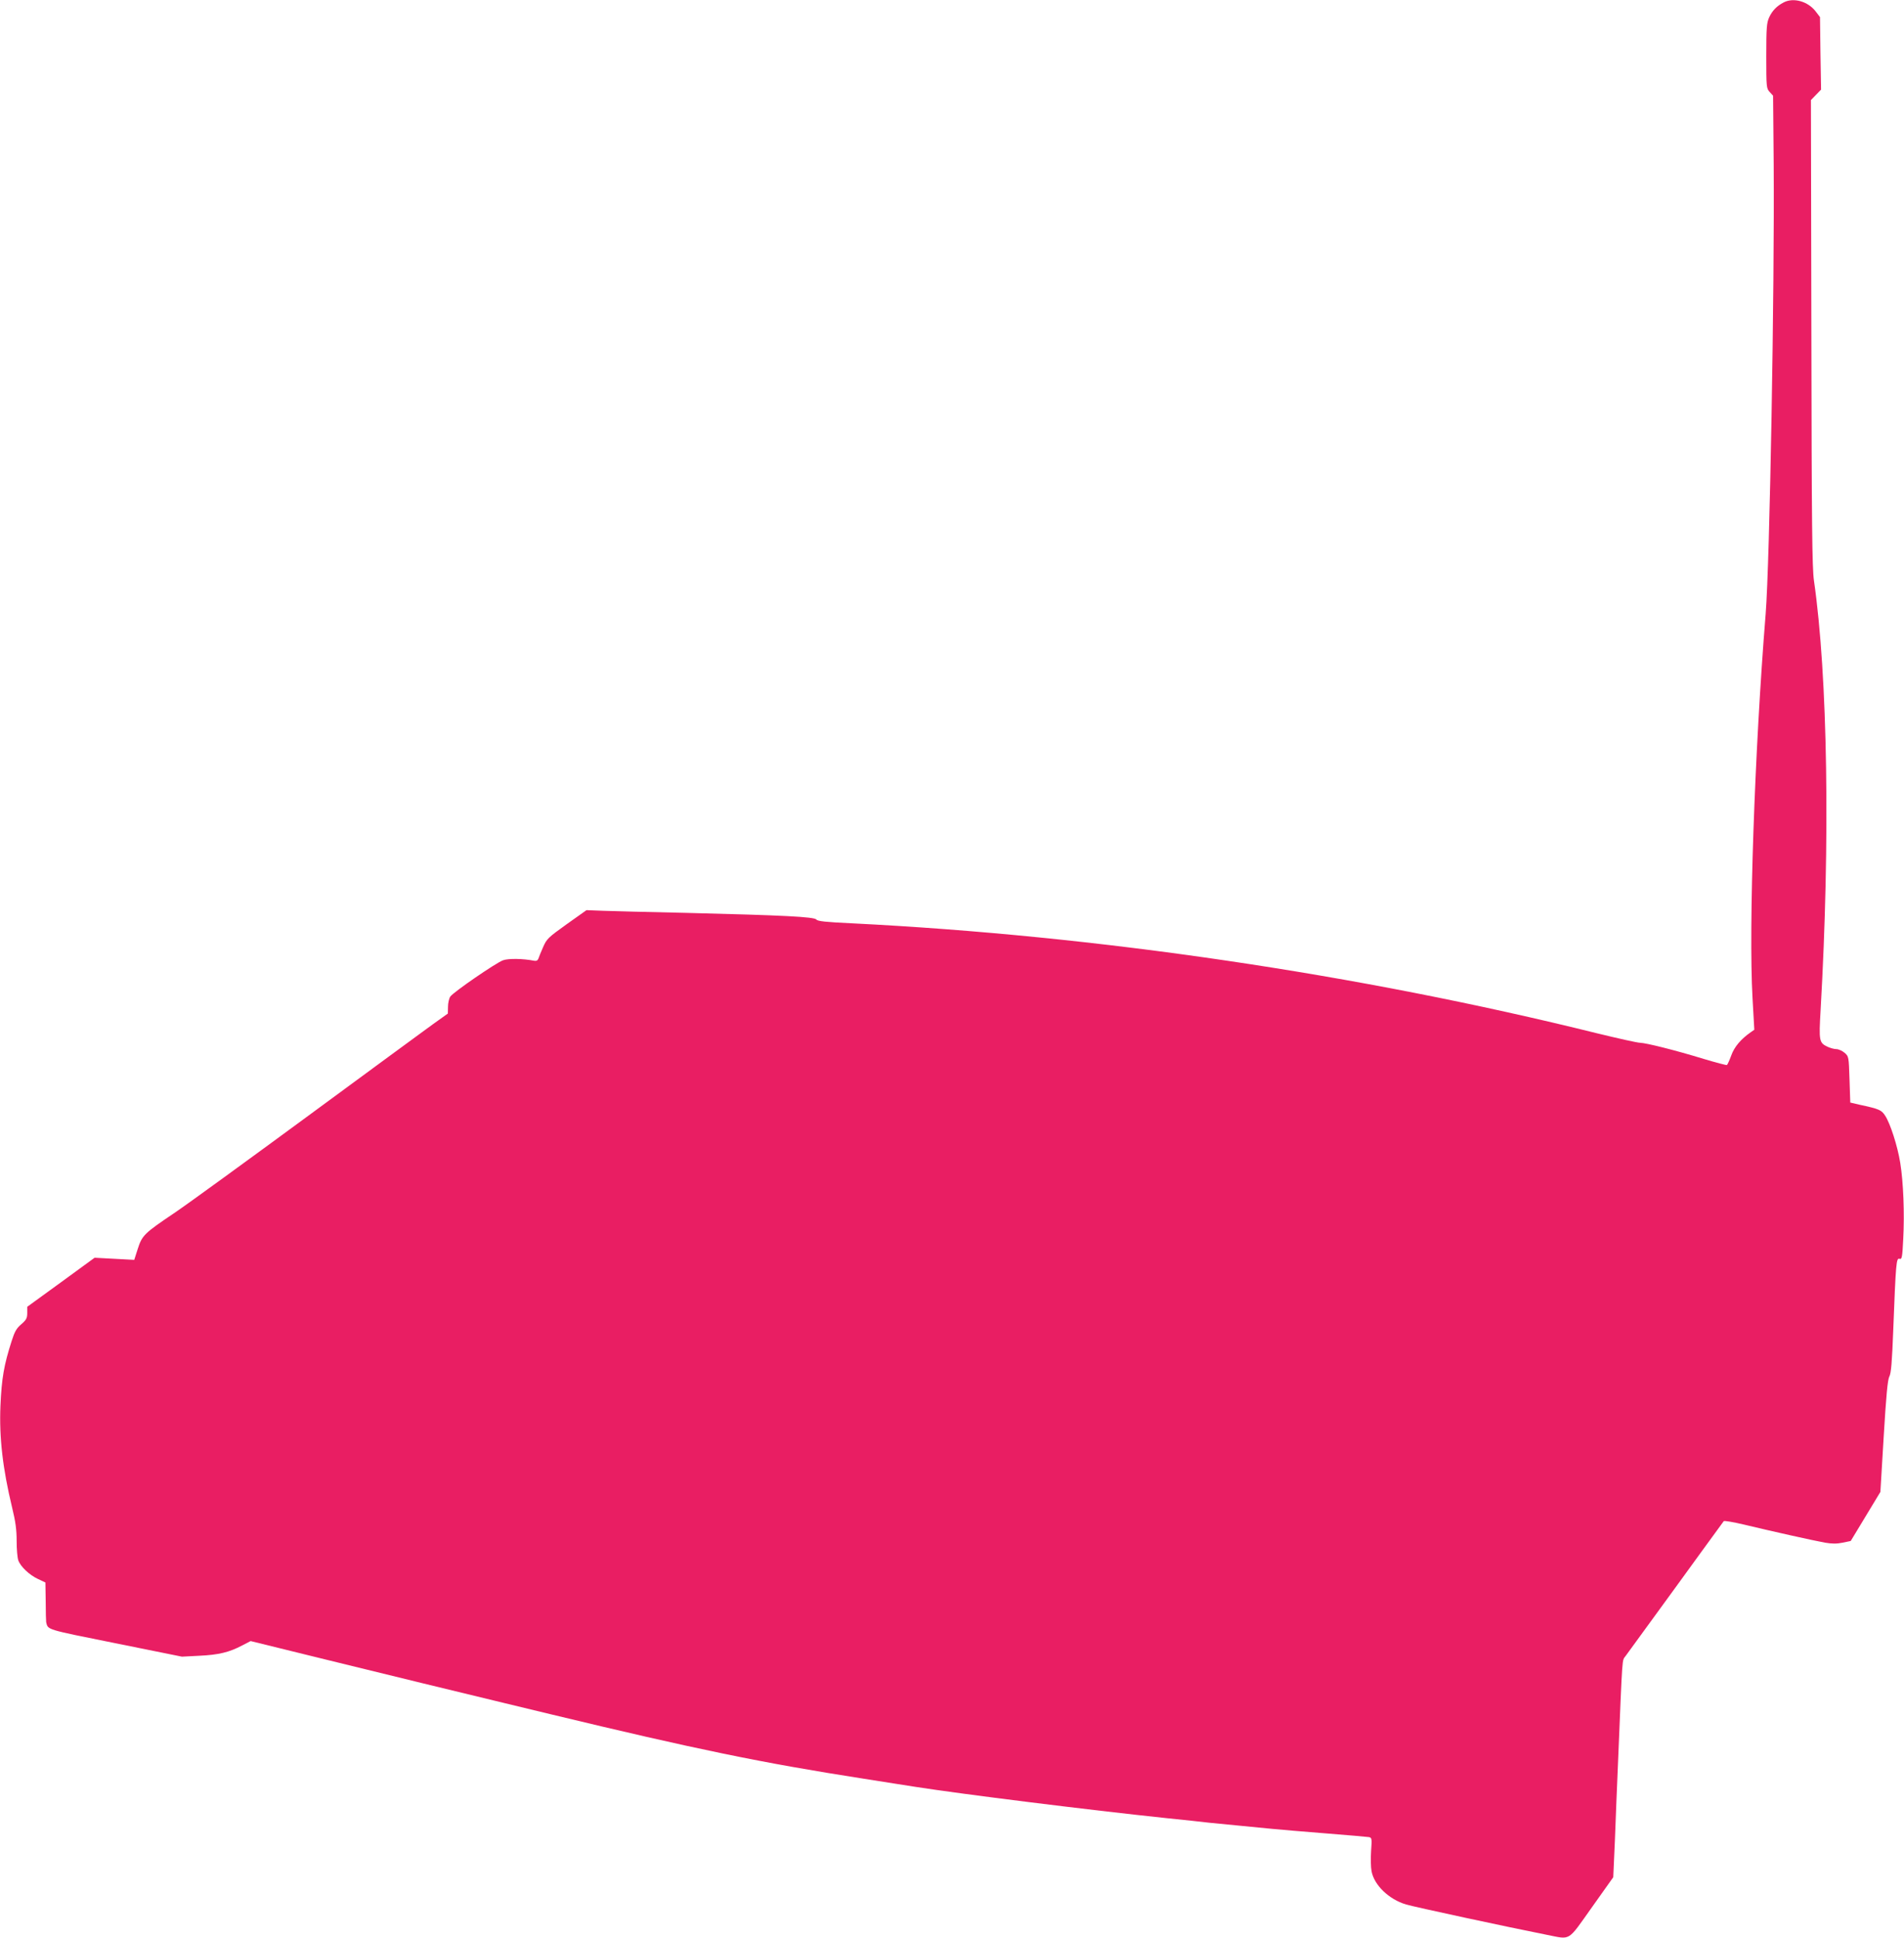
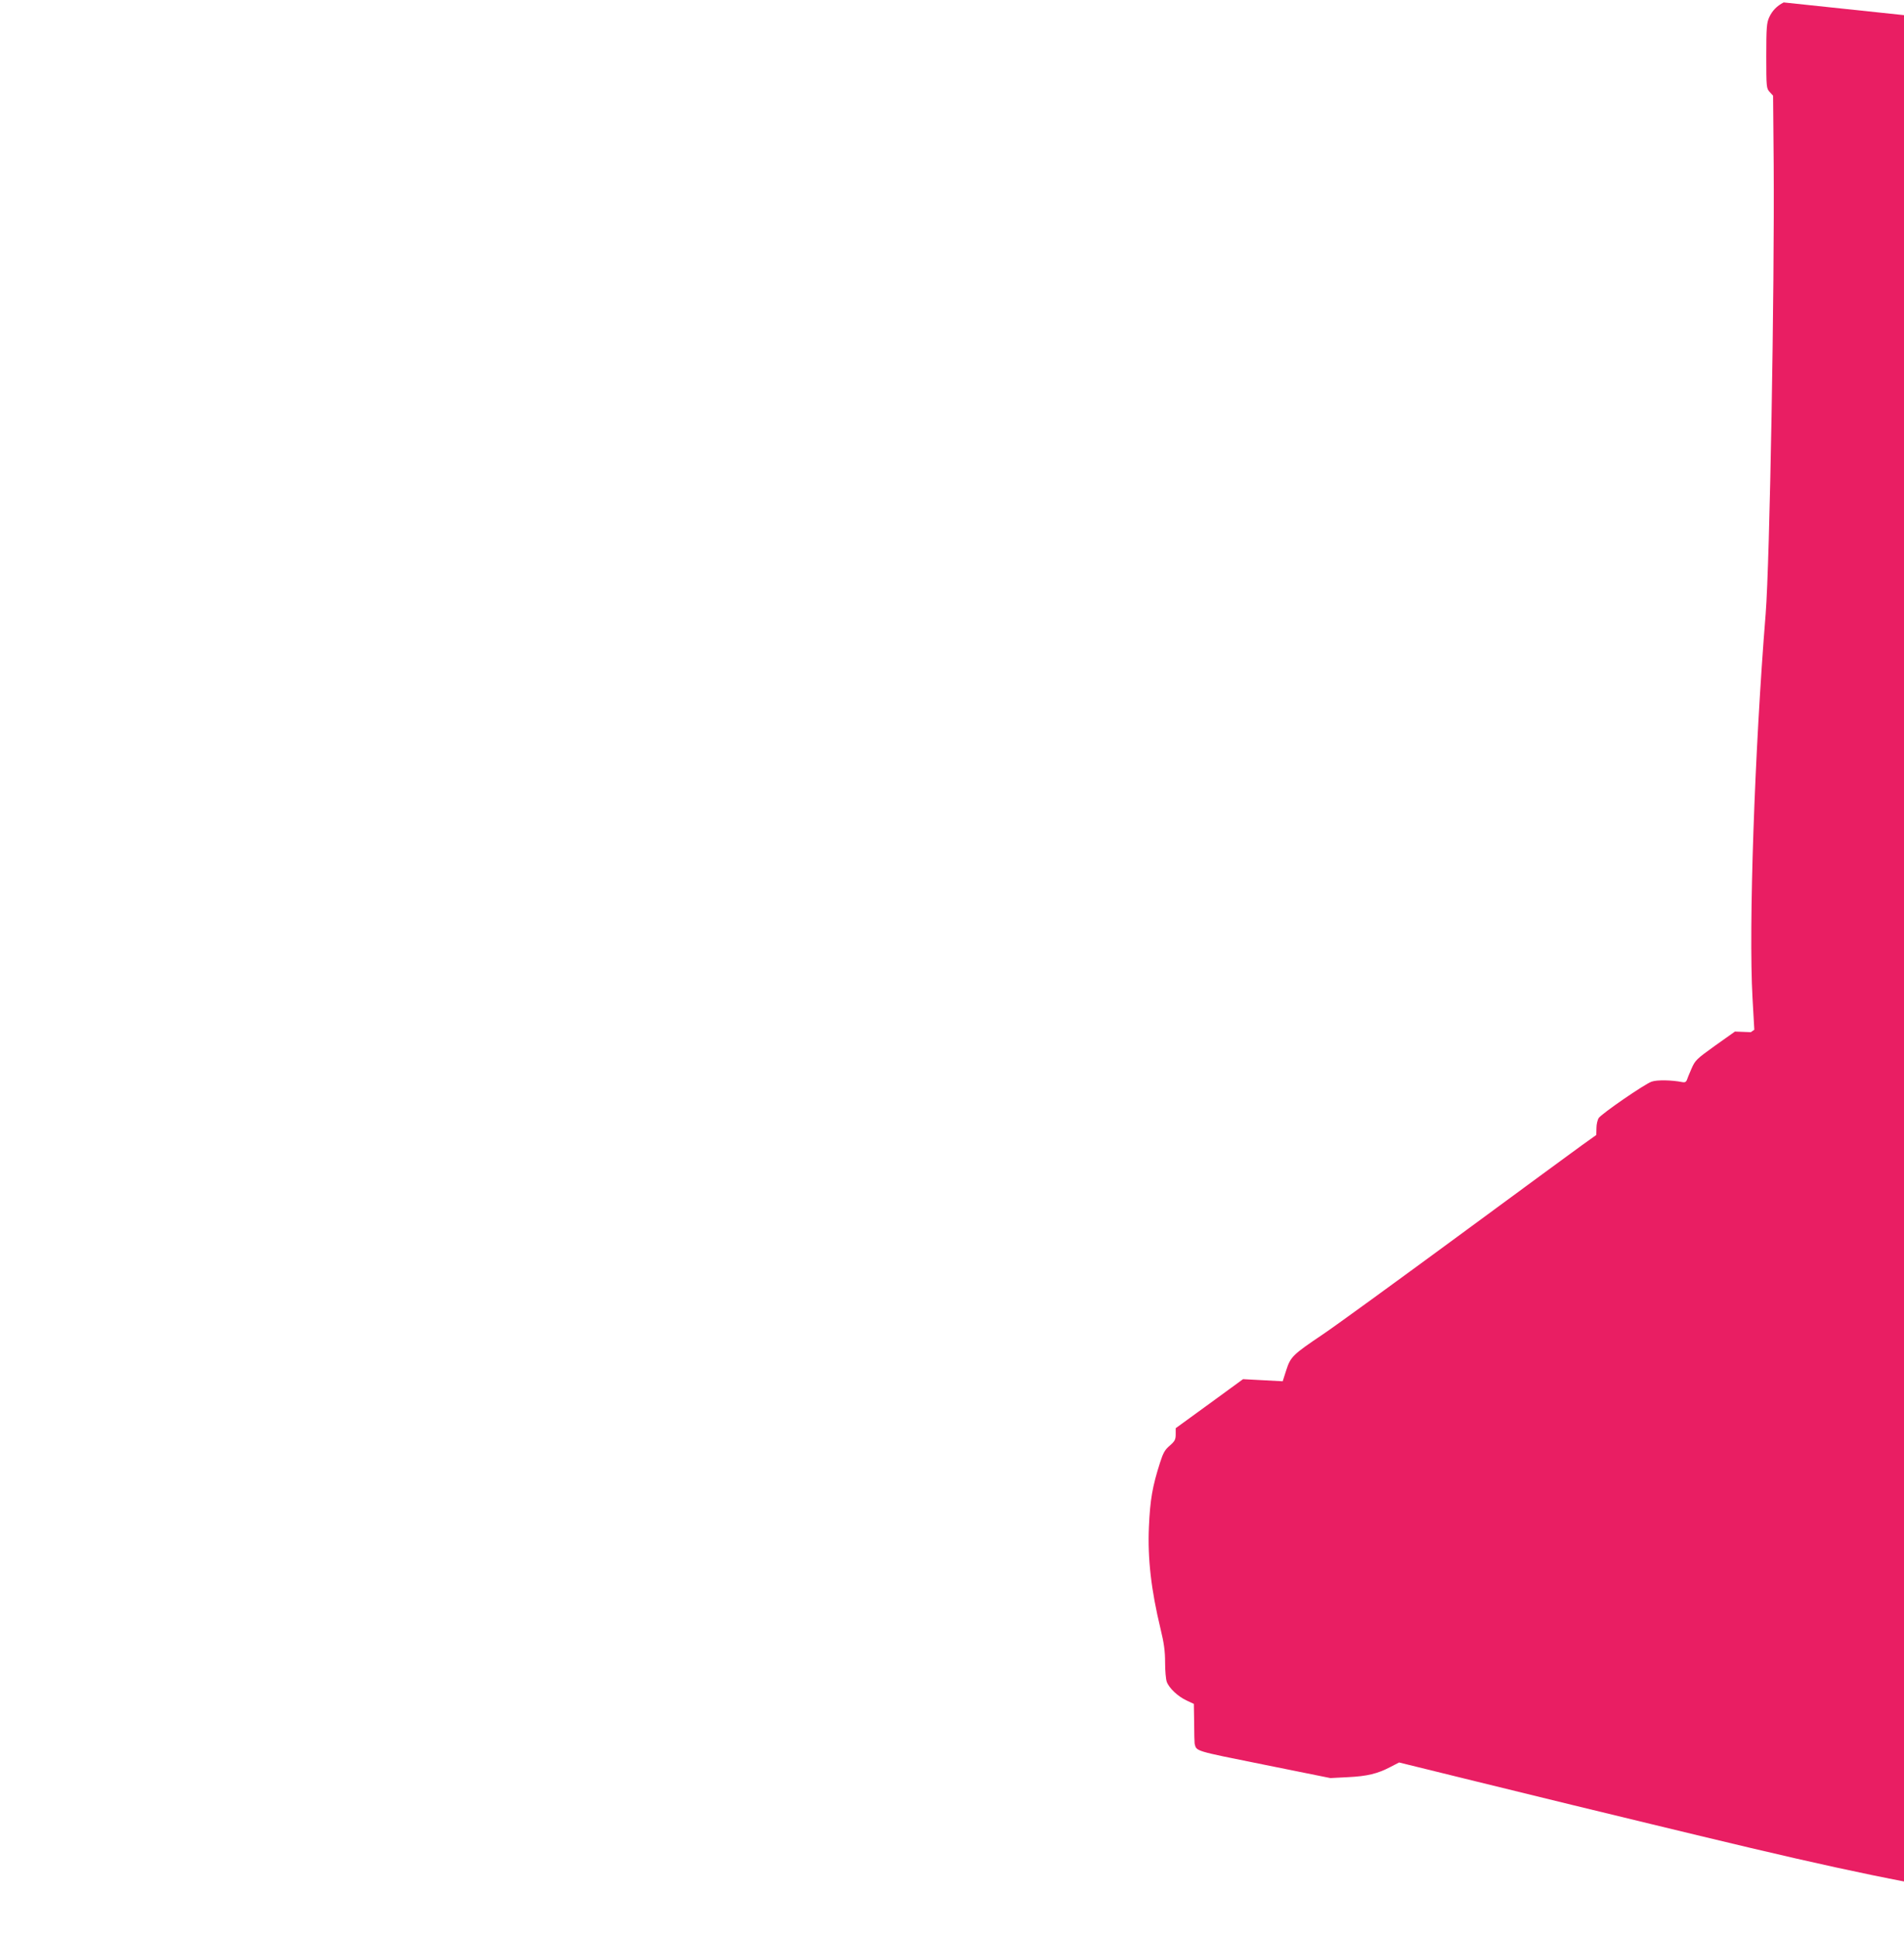
<svg xmlns="http://www.w3.org/2000/svg" version="1.0" width="1258pt" height="1280pt" viewBox="0 0 1258 1280" preserveAspectRatio="xMidYMid meet">
  <g transform="translate(0,1280) scale(0.1,-0.1)" fill="#e91e63" stroke="none">
-     <path d="M11785 12784 c-45 -23 -76 -55 -96 -99 -16 -35 -19 -67 -19 -254 0 -209 1 -215 23 -239 l22 -24 4 -451 c6 -824 -26 -2634 -53 -2972 -73 -901 -113 -2071 -87 -2534 l12 -213 -23 -16 c-66 -46 -109 -97 -129 -153 -12 -33 -25 -61 -29 -64 -3 -2 -72 16 -152 40 -189 58 -382 106 -422 107 -17 0 -146 29 -286 63 -1576 391 -3301 645 -4920 726 -175 8 -228 14 -236 25 -15 18 -214 28 -859 44 -247 5 -497 12 -555 14 l-105 4 -131 -93 c-123 -88 -132 -97 -156 -152 -14 -32 -28 -66 -31 -76 -5 -12 -14 -16 -29 -13 -70 14 -168 16 -204 3 -46 -16 -328 -210 -349 -240 -8 -12 -15 -42 -15 -67 l-1 -45 -98 -70 c-53 -38 -424 -311 -824 -605 -400 -294 -797 -583 -883 -641 -202 -136 -215 -149 -244 -239 l-23 -72 -131 7 -131 7 -222 -162 -223 -162 0 -41 c0 -34 -6 -45 -39 -74 -32 -27 -44 -48 -64 -111 -51 -159 -66 -246 -74 -427 -9 -209 15 -416 77 -673 23 -94 30 -147 30 -222 0 -54 5 -111 11 -127 15 -42 74 -97 130 -123 l49 -23 2 -126 c0 -69 2 -130 3 -136 13 -52 -6 -46 456 -139 l441 -89 116 6 c127 6 197 23 282 68 l56 29 504 -124 c487 -120 823 -201 1170 -285 91 -22 233 -56 315 -76 946 -228 1391 -320 2060 -424 143 -23 301 -47 350 -55 302 -47 1132 -151 1655 -206 107 -11 233 -24 280 -30 47 -5 139 -14 205 -20 66 -6 158 -15 205 -20 47 -5 207 -18 355 -30 149 -12 279 -23 290 -25 19 -4 20 -10 14 -92 -3 -48 -2 -108 3 -133 17 -92 114 -186 228 -220 58 -17 670 -149 933 -201 158 -31 132 -47 294 181 l142 200 11 247 c5 137 14 361 20 498 31 749 26 681 51 717 13 18 98 134 188 258 90 124 230 315 309 425 80 110 148 203 151 207 4 4 63 -6 131 -22 183 -44 465 -107 538 -120 47 -8 78 -8 117 0 l53 11 98 162 98 162 22 367 c16 268 26 374 37 395 12 21 18 97 26 308 17 442 20 477 41 470 16 -5 19 7 25 132 9 166 1 374 -20 503 -18 111 -66 260 -100 311 -24 37 -39 44 -170 72 l-60 14 -5 152 c-5 152 -5 153 -33 177 -15 13 -40 24 -54 24 -14 0 -39 7 -57 15 -57 27 -59 37 -47 243 64 1117 47 2207 -44 2837 -12 83 -15 360 -17 1637 l-3 1537 34 35 33 34 -4 240 -3 239 -29 38 c-51 66 -146 93 -211 59z" />
+     <path d="M11785 12784 c-45 -23 -76 -55 -96 -99 -16 -35 -19 -67 -19 -254 0 -209 1 -215 23 -239 l22 -24 4 -451 c6 -824 -26 -2634 -53 -2972 -73 -901 -113 -2071 -87 -2534 l12 -213 -23 -16 l-105 4 -131 -93 c-123 -88 -132 -97 -156 -152 -14 -32 -28 -66 -31 -76 -5 -12 -14 -16 -29 -13 -70 14 -168 16 -204 3 -46 -16 -328 -210 -349 -240 -8 -12 -15 -42 -15 -67 l-1 -45 -98 -70 c-53 -38 -424 -311 -824 -605 -400 -294 -797 -583 -883 -641 -202 -136 -215 -149 -244 -239 l-23 -72 -131 7 -131 7 -222 -162 -223 -162 0 -41 c0 -34 -6 -45 -39 -74 -32 -27 -44 -48 -64 -111 -51 -159 -66 -246 -74 -427 -9 -209 15 -416 77 -673 23 -94 30 -147 30 -222 0 -54 5 -111 11 -127 15 -42 74 -97 130 -123 l49 -23 2 -126 c0 -69 2 -130 3 -136 13 -52 -6 -46 456 -139 l441 -89 116 6 c127 6 197 23 282 68 l56 29 504 -124 c487 -120 823 -201 1170 -285 91 -22 233 -56 315 -76 946 -228 1391 -320 2060 -424 143 -23 301 -47 350 -55 302 -47 1132 -151 1655 -206 107 -11 233 -24 280 -30 47 -5 139 -14 205 -20 66 -6 158 -15 205 -20 47 -5 207 -18 355 -30 149 -12 279 -23 290 -25 19 -4 20 -10 14 -92 -3 -48 -2 -108 3 -133 17 -92 114 -186 228 -220 58 -17 670 -149 933 -201 158 -31 132 -47 294 181 l142 200 11 247 c5 137 14 361 20 498 31 749 26 681 51 717 13 18 98 134 188 258 90 124 230 315 309 425 80 110 148 203 151 207 4 4 63 -6 131 -22 183 -44 465 -107 538 -120 47 -8 78 -8 117 0 l53 11 98 162 98 162 22 367 c16 268 26 374 37 395 12 21 18 97 26 308 17 442 20 477 41 470 16 -5 19 7 25 132 9 166 1 374 -20 503 -18 111 -66 260 -100 311 -24 37 -39 44 -170 72 l-60 14 -5 152 c-5 152 -5 153 -33 177 -15 13 -40 24 -54 24 -14 0 -39 7 -57 15 -57 27 -59 37 -47 243 64 1117 47 2207 -44 2837 -12 83 -15 360 -17 1637 l-3 1537 34 35 33 34 -4 240 -3 239 -29 38 c-51 66 -146 93 -211 59z" />
  </g>
</svg>